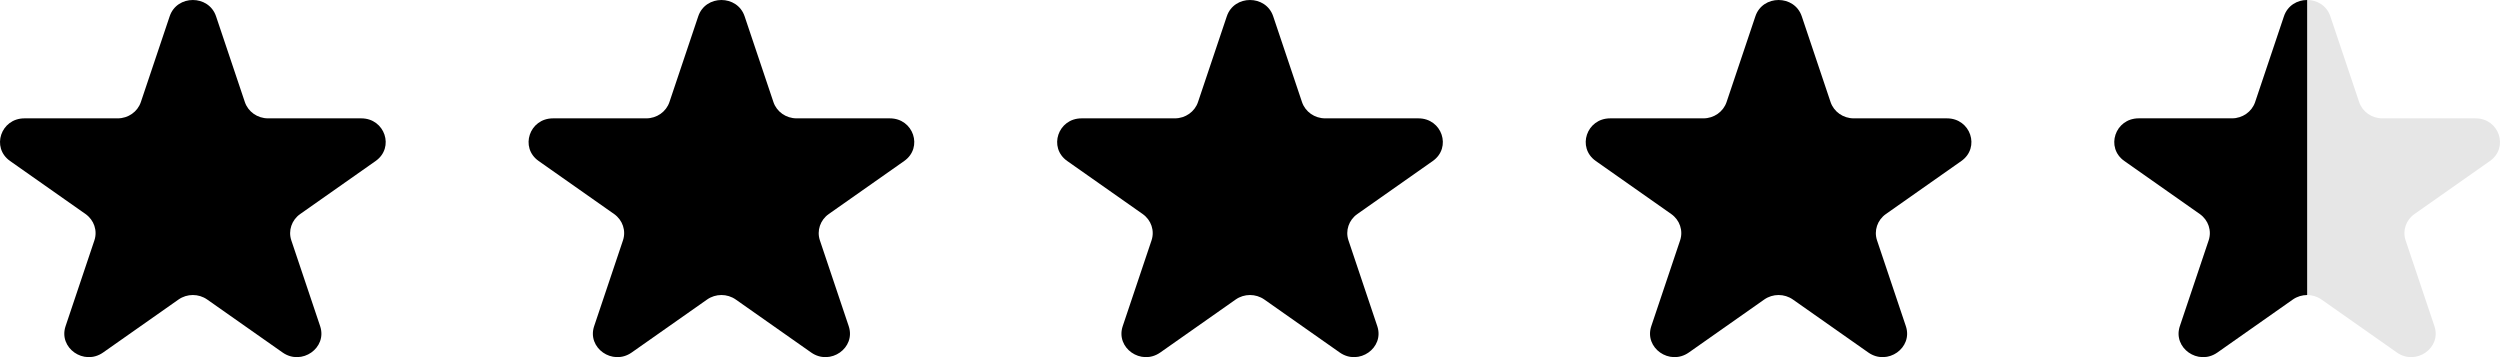
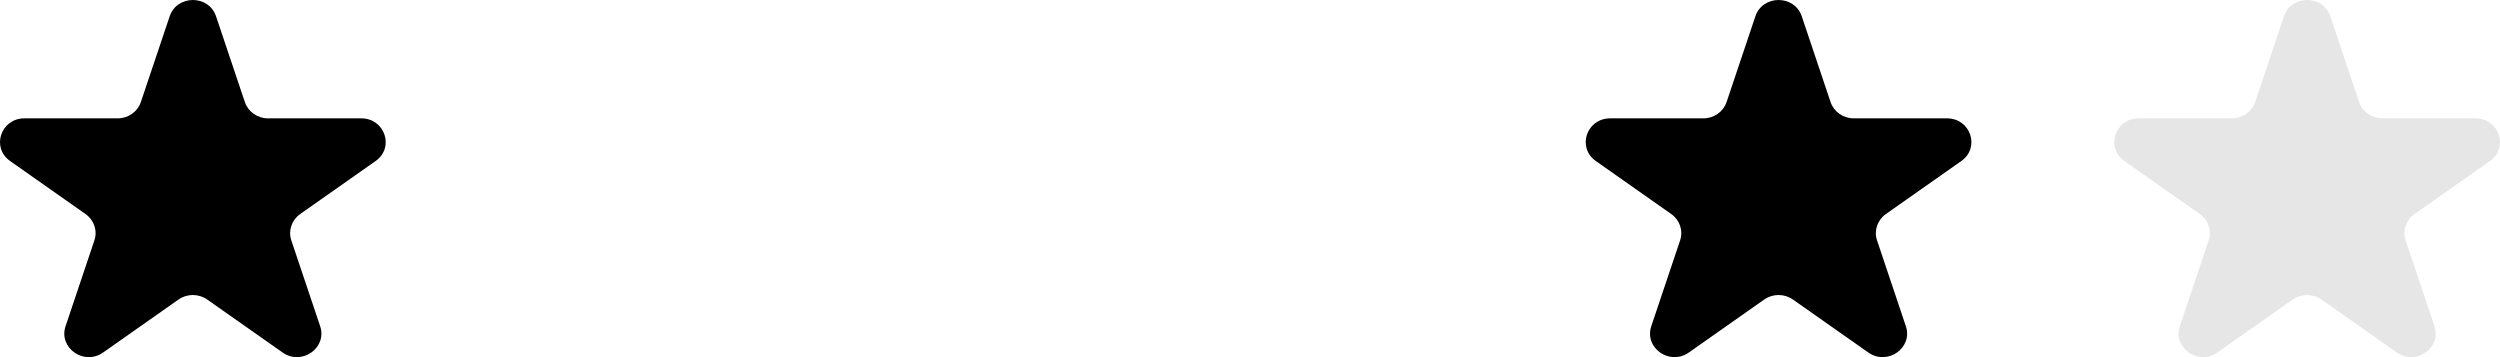
<svg xmlns="http://www.w3.org/2000/svg" width="175" height="25" viewBox="0 0 175 25" fill="none">
  <path d="M11.877 1.141C12.388 -0.38 14.612 -0.38 15.123 1.141L17.14 7.145C17.369 7.825 18.024 8.285 18.763 8.285H25.29C26.943 8.285 27.631 10.332 26.293 11.271L21.013 14.982C20.415 15.402 20.164 16.148 20.393 16.828L22.41 22.832C22.921 24.352 21.121 25.617 19.784 24.677L14.503 20.966C13.905 20.546 13.095 20.546 12.497 20.966L7.216 24.677C5.879 25.617 4.079 24.352 4.59 22.832L6.607 16.828C6.836 16.148 6.585 15.402 5.987 14.982L0.707 11.271C-0.631 10.332 0.057 8.285 1.71 8.285H8.237C8.976 8.285 9.631 7.825 9.86 7.145L11.877 1.141Z" fill="black" />
-   <path d="M85.877 1.141C86.388 -0.38 88.612 -0.38 89.123 1.141L91.14 7.145C91.368 7.825 92.024 8.285 92.763 8.285H99.29C100.943 8.285 101.631 10.332 100.293 11.271L95.013 14.982C94.415 15.402 94.164 16.148 94.393 16.828L96.41 22.832C96.921 24.352 95.121 25.617 93.784 24.677L88.503 20.966C87.905 20.546 87.095 20.546 86.497 20.966L81.216 24.677C79.879 25.617 78.079 24.352 78.59 22.832L80.607 16.828C80.836 16.148 80.585 15.402 79.987 14.982L74.707 11.271C73.369 10.332 74.057 8.285 75.71 8.285H82.237C82.976 8.285 83.632 7.825 83.86 7.145L85.877 1.141Z" fill="black" />
-   <path d="M48.877 1.141C49.388 -0.38 51.612 -0.38 52.123 1.141L54.14 7.145C54.368 7.825 55.024 8.285 55.763 8.285H62.29C63.943 8.285 64.631 10.332 63.293 11.271L58.013 14.982C57.415 15.402 57.164 16.148 57.393 16.828L59.41 22.832C59.921 24.352 58.121 25.617 56.784 24.677L51.503 20.966C50.905 20.546 50.095 20.546 49.497 20.966L44.216 24.677C42.879 25.617 41.079 24.352 41.59 22.832L43.607 16.828C43.836 16.148 43.585 15.402 42.987 14.982L37.707 11.271C36.369 10.332 37.057 8.285 38.71 8.285H45.237C45.976 8.285 46.632 7.825 46.86 7.145L48.877 1.141Z" fill="black" />
  <path d="M122.877 1.141C123.388 -0.38 125.612 -0.38 126.123 1.141L128.14 7.145C128.369 7.825 129.024 8.285 129.763 8.285H136.29C137.943 8.285 138.631 10.332 137.293 11.271L132.013 14.982C131.415 15.402 131.164 16.148 131.393 16.828L133.41 22.832C133.921 24.352 132.121 25.617 130.784 24.677L125.503 20.966C124.905 20.546 124.095 20.546 123.497 20.966L118.216 24.677C116.879 25.617 115.079 24.352 115.59 22.832L117.607 16.828C117.836 16.148 117.585 15.402 116.987 14.982L111.707 11.271C110.369 10.332 111.057 8.285 112.71 8.285H119.237C119.976 8.285 120.631 7.825 120.86 7.145L122.877 1.141Z" fill="black" />
  <path opacity="0.1" d="M159.877 1.141C160.388 -0.38 162.612 -0.38 163.123 1.141L165.14 7.145C165.369 7.825 166.024 8.285 166.763 8.285H173.29C174.943 8.285 175.631 10.332 174.293 11.271L169.013 14.982C168.415 15.402 168.164 16.148 168.393 16.828L170.41 22.832C170.921 24.352 169.121 25.617 167.784 24.677L162.503 20.966C161.905 20.546 161.095 20.546 160.497 20.966L155.216 24.677C153.879 25.617 152.079 24.352 152.59 22.832L154.607 16.828C154.836 16.148 154.585 15.402 153.987 14.982L148.707 11.271C147.369 10.332 148.057 8.285 149.71 8.285H156.237C156.976 8.285 157.631 7.825 157.86 7.145L159.877 1.141Z" fill="black" />
-   <path d="M161.5 0C160.816 1.59866e-05 160.132 0.38 159.877 1.141L157.86 7.145C157.631 7.825 156.976 8.285 156.237 8.285H149.71C148.057 8.285 147.369 10.332 148.707 11.271L153.987 14.982C154.585 15.402 154.836 16.148 154.607 16.828L152.59 22.832C152.079 24.352 153.879 25.617 155.216 24.677L160.497 20.966C160.796 20.756 161.148 20.651 161.5 20.651V0Z" fill="black" />
</svg>